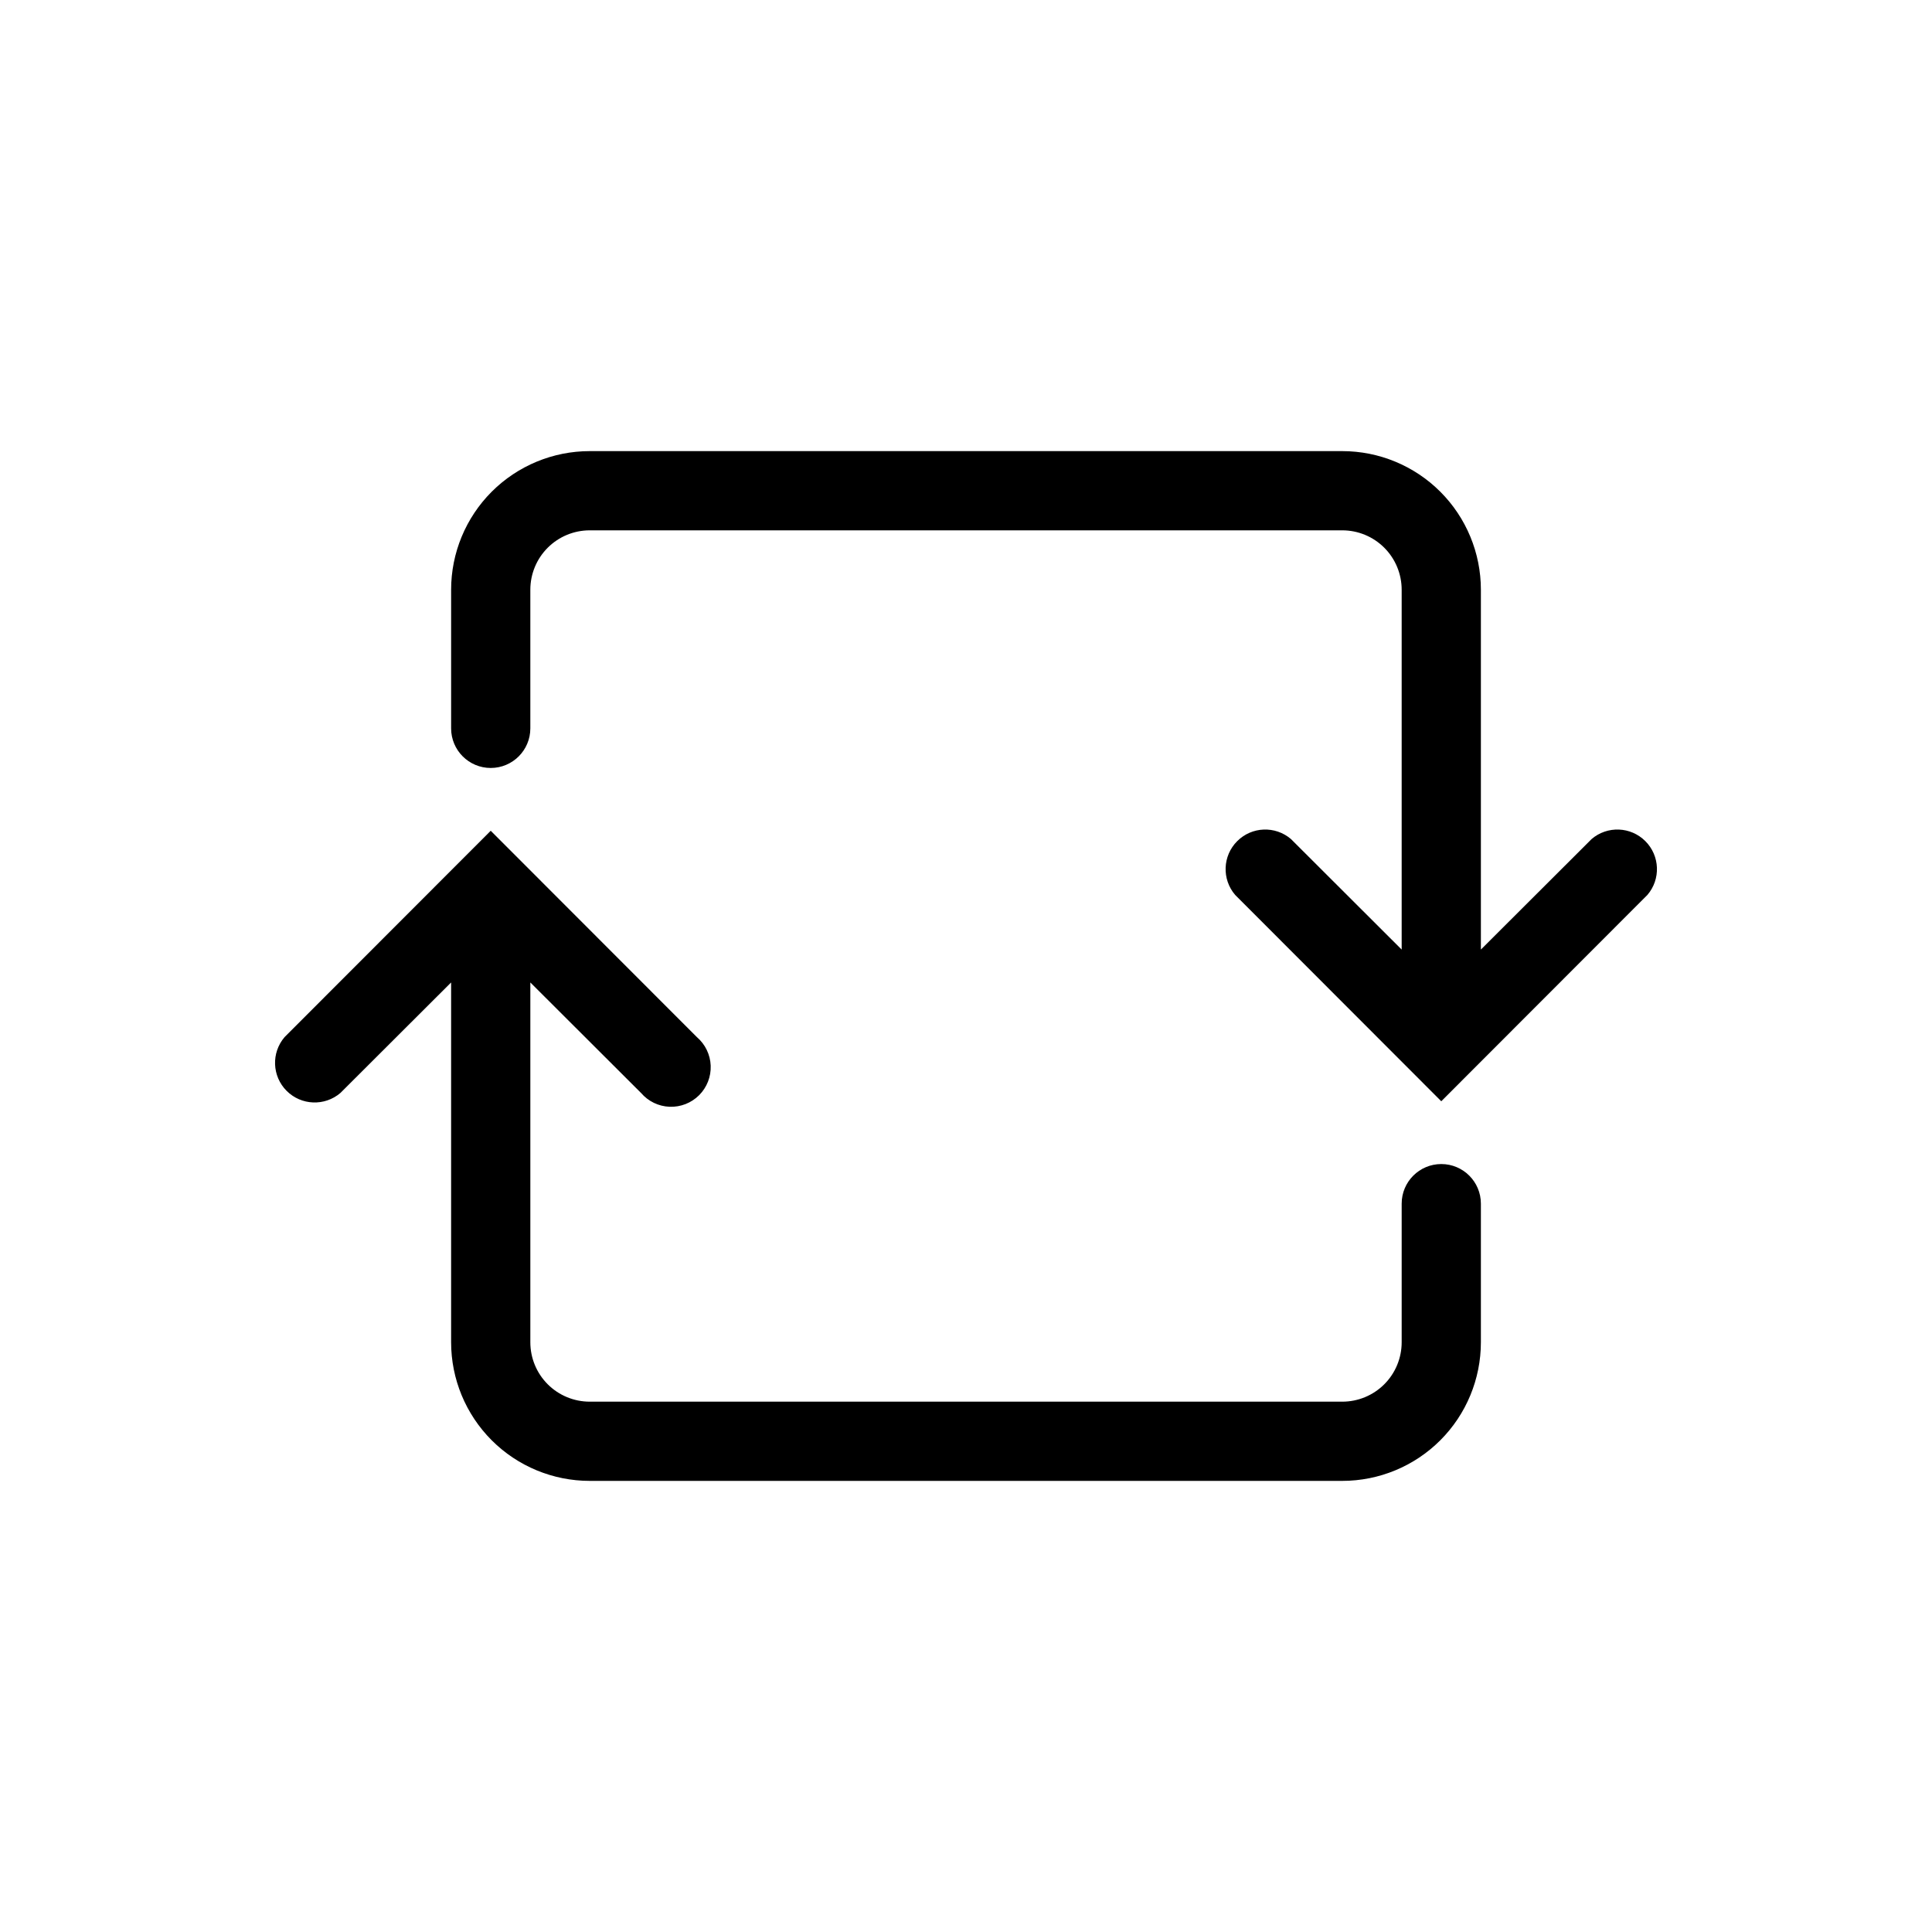
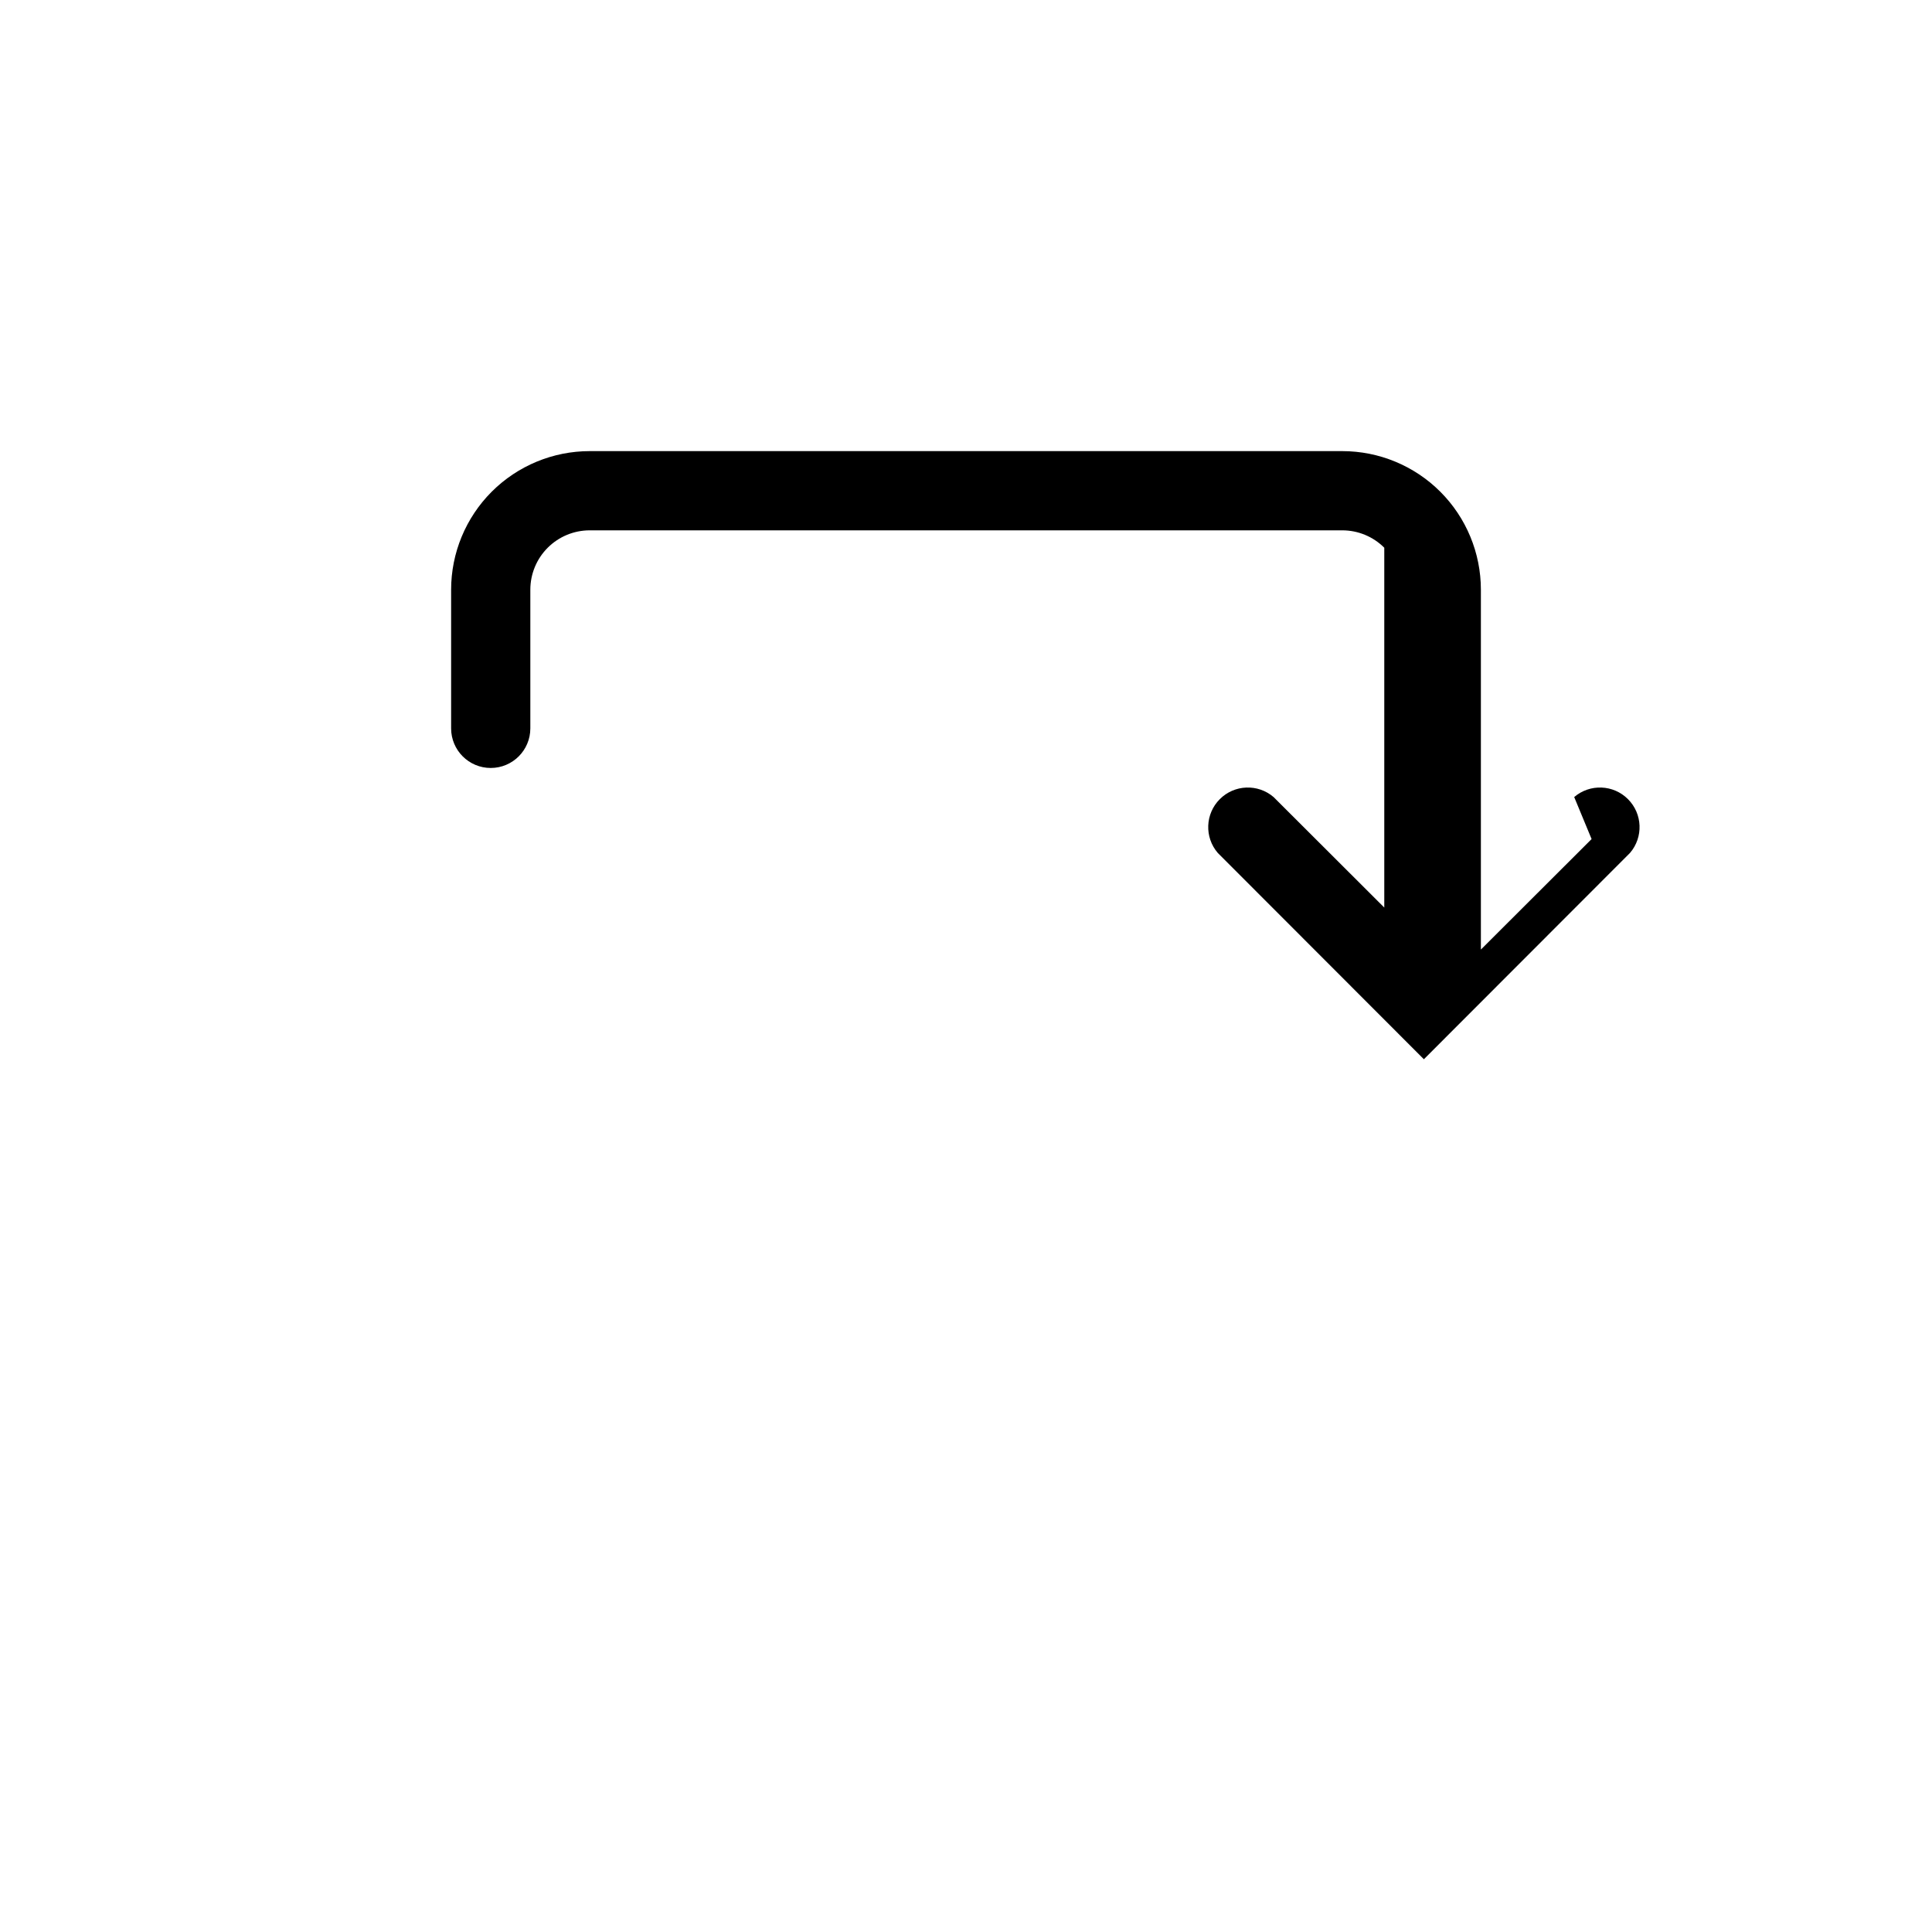
<svg xmlns="http://www.w3.org/2000/svg" fill="#000000" width="800px" height="800px" version="1.1" viewBox="144 144 512 512">
  <g>
-     <path d="m565.79 366.36-29.34 29.285v-95.359c0-9.742-3.867-19.086-10.758-25.977-6.891-6.887-16.234-10.758-25.977-10.758h-199.43c-9.742 0-19.086 3.871-25.977 10.758-6.887 6.891-10.758 16.234-10.758 25.977v36.738c0 5.797 4.699 10.496 10.496 10.496s10.496-4.699 10.496-10.496v-36.738c0-4.176 1.656-8.18 4.609-11.133s6.957-4.609 11.133-4.609h199.43c4.176 0 8.18 1.656 11.133 4.609s4.609 6.957 4.609 11.133v95.359l-29.336-29.285c-4.164-3.566-10.371-3.328-14.246 0.551-3.879 3.875-4.117 10.082-0.551 14.246l54.629 54.688 54.633-54.688c3.566-4.164 3.328-10.371-0.551-14.246-3.875-3.879-10.082-4.117-14.246-0.551z" />
-     <path d="m263.55 404.36v95.355c0 9.742 3.871 19.086 10.758 25.977 6.891 6.891 16.234 10.758 25.977 10.758h199.43c9.742 0 19.086-3.867 25.977-10.758s10.758-16.234 10.758-25.977v-36.734c0-5.797-4.699-10.496-10.496-10.496s-10.496 4.699-10.496 10.496v36.734c0 4.176-1.656 8.18-4.609 11.133s-6.957 4.609-11.133 4.609h-199.43c-4.176 0-8.18-1.656-11.133-4.609s-4.609-6.957-4.609-11.133v-95.355l29.336 29.285v-0.004c1.902 2.223 4.644 3.551 7.566 3.664 2.922 0.113 5.758-1 7.828-3.066 2.066-2.07 3.18-4.906 3.066-7.828-0.113-2.922-1.441-5.664-3.66-7.566l-54.633-54.684-54.633 54.684c-3.566 4.164-3.328 10.371 0.551 14.25 3.875 3.875 10.086 4.113 14.25 0.547z" />
+     <path d="m565.79 366.36-29.34 29.285v-95.359c0-9.742-3.867-19.086-10.758-25.977-6.891-6.887-16.234-10.758-25.977-10.758h-199.43c-9.742 0-19.086 3.871-25.977 10.758-6.887 6.891-10.758 16.234-10.758 25.977v36.738c0 5.797 4.699 10.496 10.496 10.496s10.496-4.699 10.496-10.496v-36.738c0-4.176 1.656-8.18 4.609-11.133s6.957-4.609 11.133-4.609h199.43c4.176 0 8.18 1.656 11.133 4.609v95.359l-29.336-29.285c-4.164-3.566-10.371-3.328-14.246 0.551-3.879 3.875-4.117 10.082-0.551 14.246l54.629 54.688 54.633-54.688c3.566-4.164 3.328-10.371-0.551-14.246-3.875-3.879-10.082-4.117-14.246-0.551z" />
  </g>
</svg>